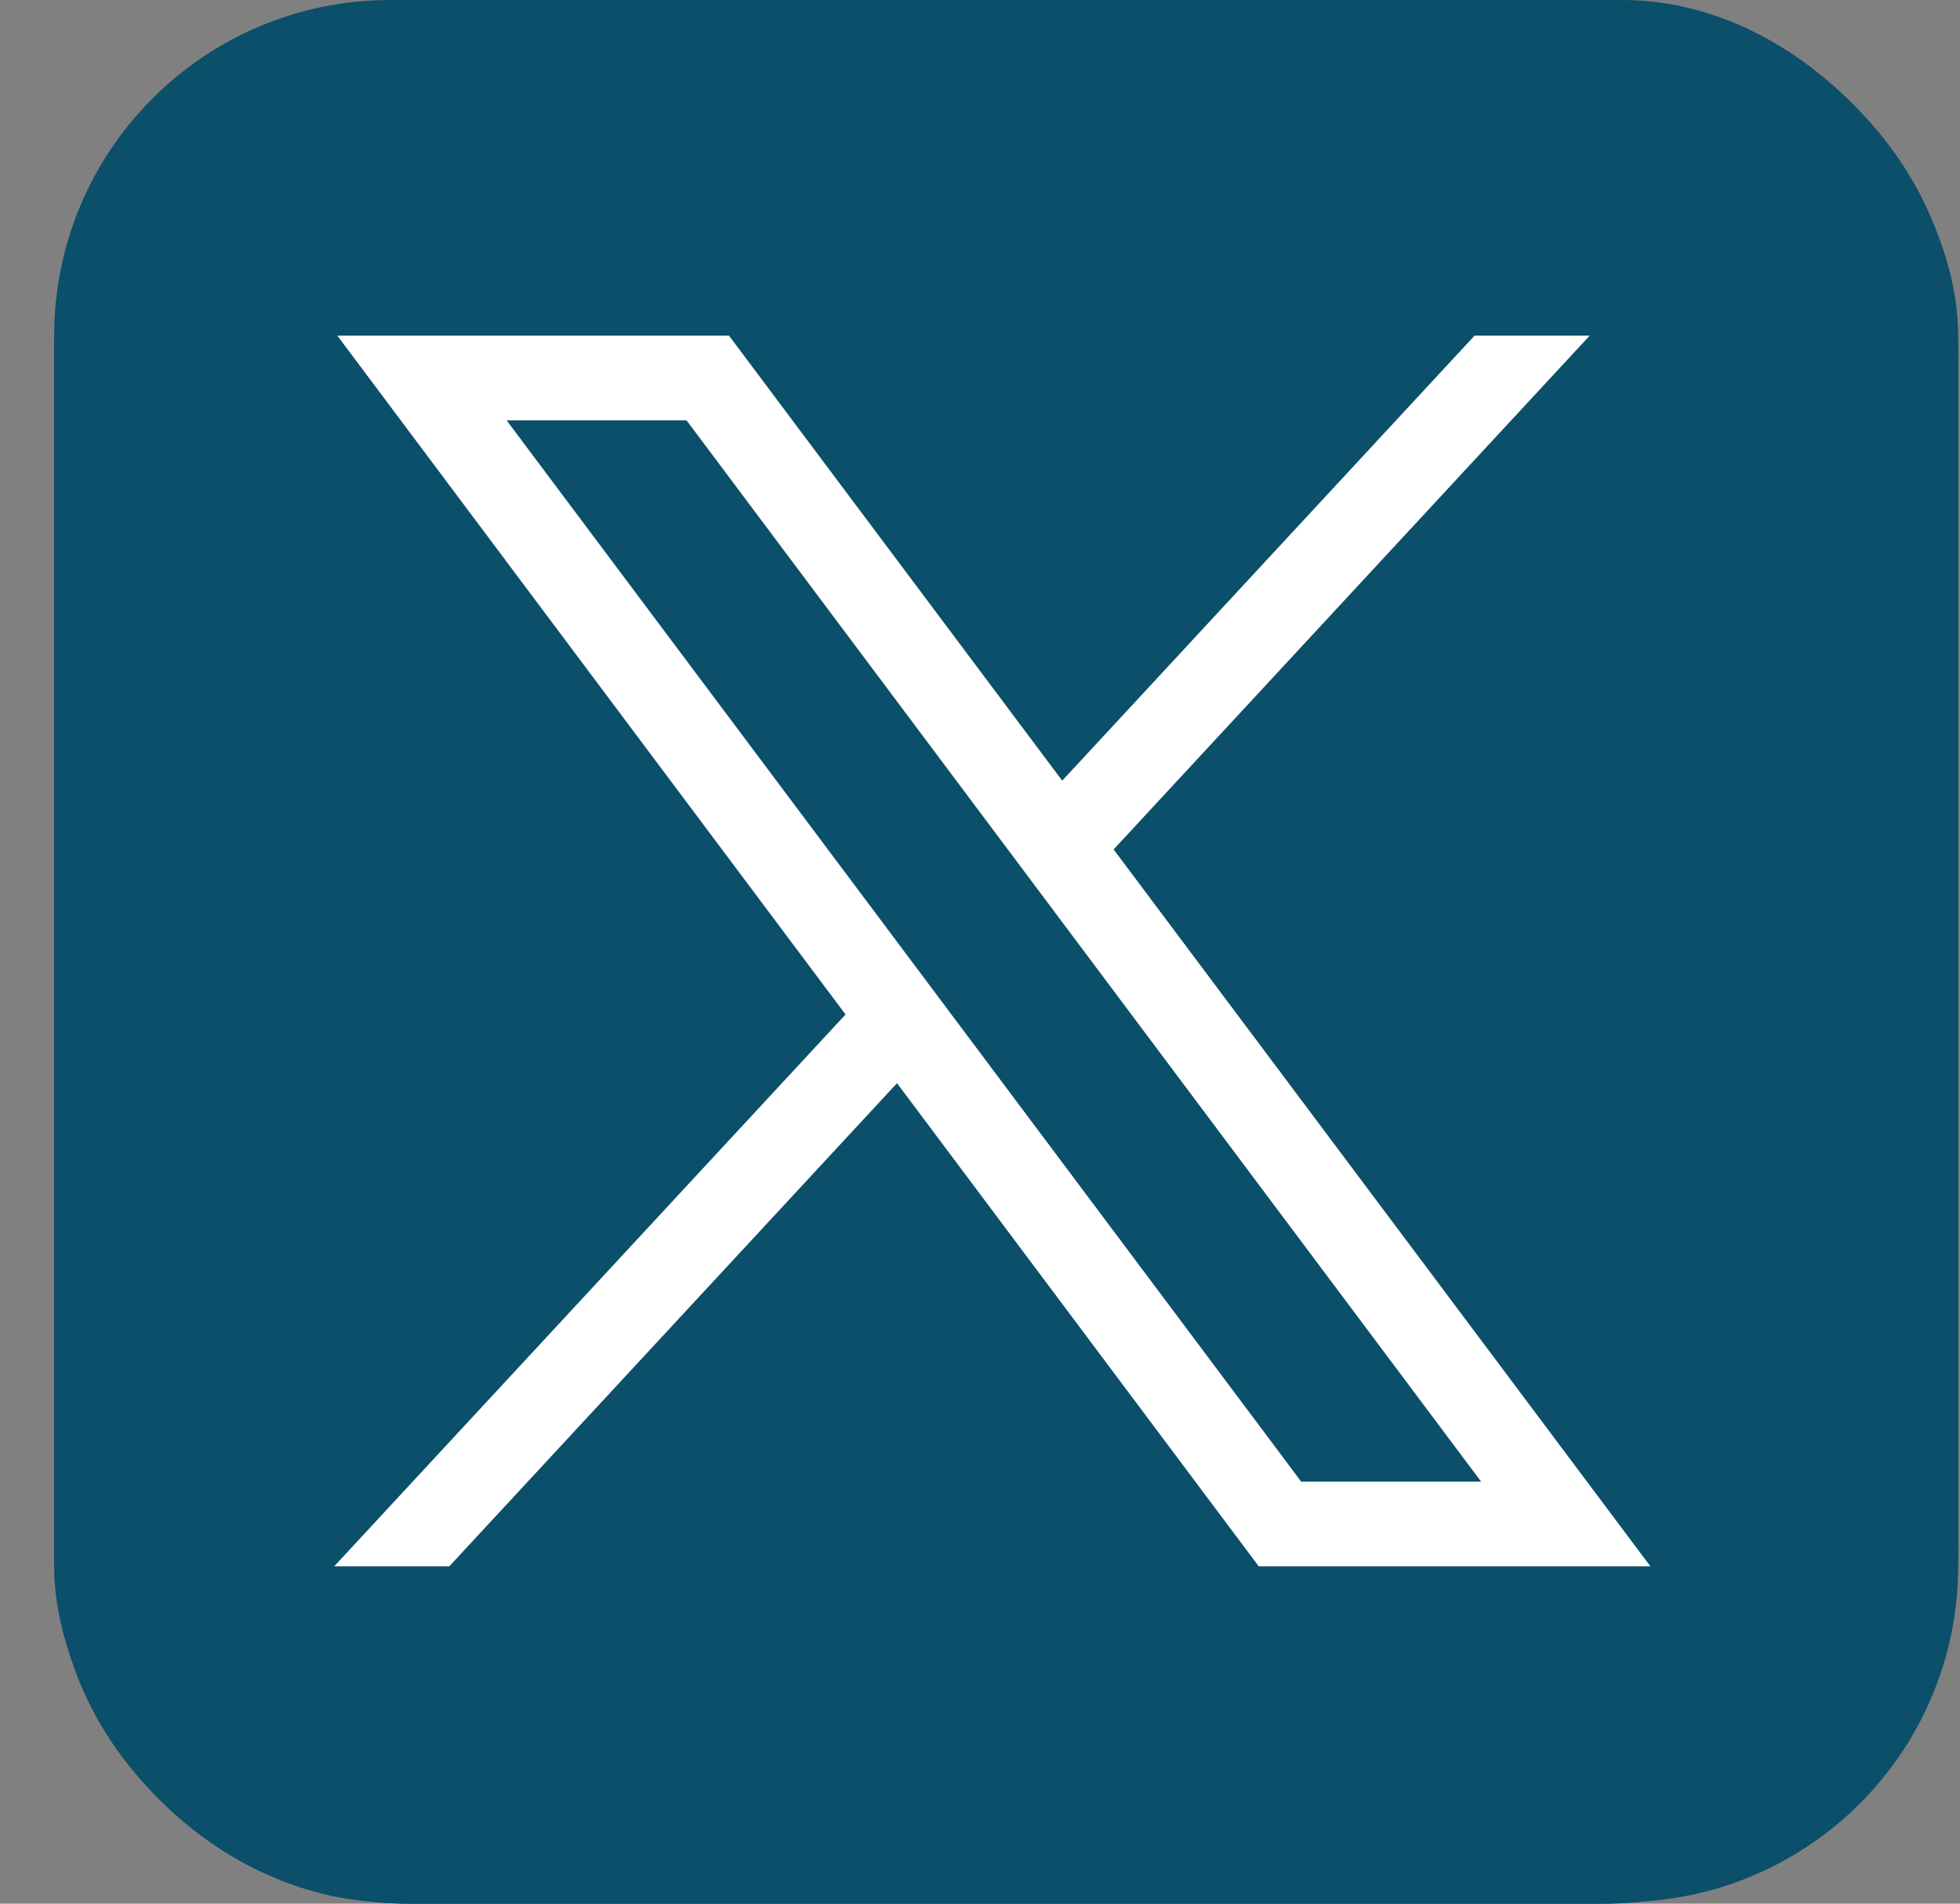
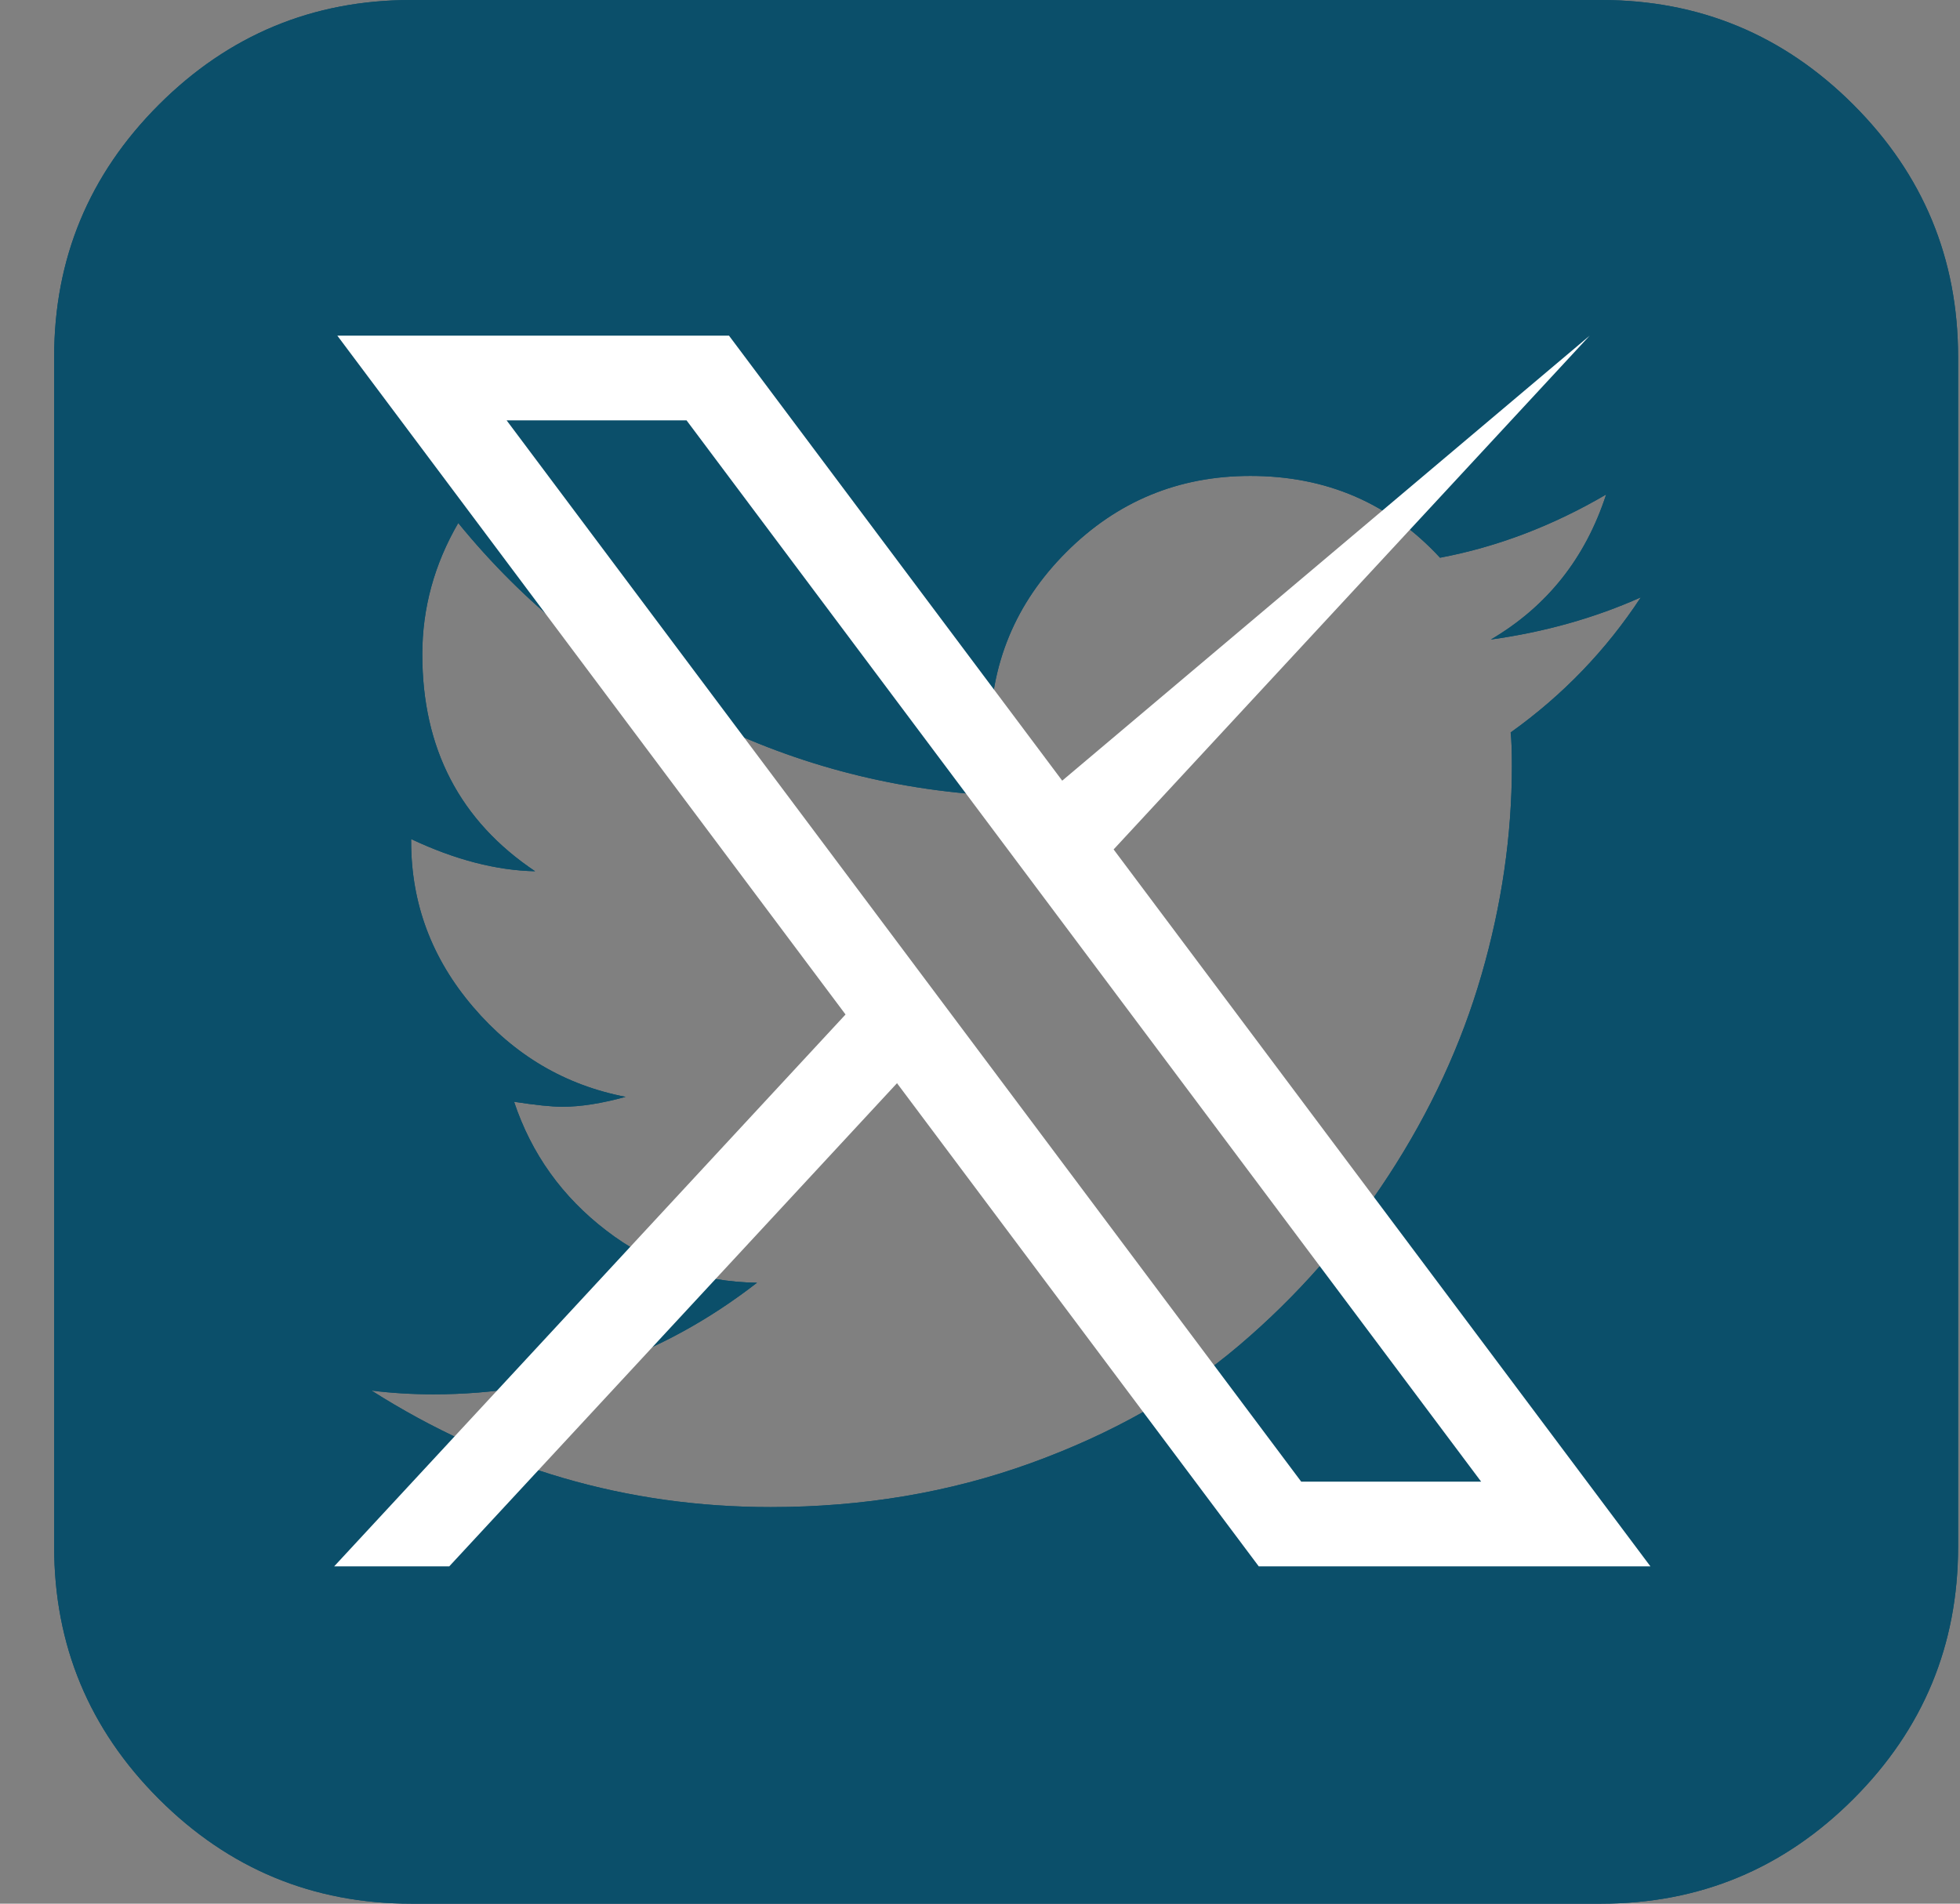
<svg xmlns="http://www.w3.org/2000/svg" width="35" height="34" viewBox="0 0 35 34" fill="none">
  <rect x="0" y="0" width="35" height="34" fill="#808080" stroke="none" />
  <g clipPath="url(#clip0_967_8197)">
    <path d="M33.096 1.87C31.85 0.624 30.348 0 28.592 0H7.342C5.586 0 4.084 0.624 2.837 1.87C1.59 3.117 0.967 4.619 0.967 6.375V27.625C0.967 29.381 1.59 30.883 2.837 32.13C4.084 33.377 5.586 34 7.342 34H28.592C30.348 34 31.849 33.377 33.096 32.13C34.343 30.883 34.966 29.381 34.966 27.625V6.375C34.966 4.619 34.343 3.117 33.096 1.87ZM26.976 13.082C26.991 13.215 26.998 13.414 26.998 13.68C26.998 14.919 26.817 16.163 26.456 17.409C26.095 18.657 25.541 19.852 24.796 20.995C24.051 22.139 23.162 23.15 22.129 24.028C21.096 24.906 19.856 25.607 18.41 26.131C16.964 26.655 15.414 26.917 13.761 26.917C11.194 26.917 8.818 26.223 6.634 24.836C6.988 24.88 7.357 24.903 7.741 24.903C9.881 24.903 11.806 24.239 13.518 22.91C12.515 22.896 11.618 22.586 10.829 21.98C10.039 21.375 9.49 20.608 9.18 19.678C9.563 19.737 9.851 19.767 10.043 19.767C10.367 19.767 10.744 19.708 11.172 19.59C10.095 19.383 9.187 18.849 8.449 17.985C7.711 17.122 7.342 16.137 7.342 15.03V14.986C8.124 15.355 8.862 15.546 9.556 15.561C8.213 14.661 7.541 13.37 7.541 11.688C7.541 10.861 7.755 10.079 8.183 9.341C9.349 10.773 10.766 11.916 12.433 12.772C14.101 13.628 15.886 14.108 17.79 14.211C17.716 13.931 17.679 13.576 17.679 13.149C17.679 11.864 18.133 10.769 19.041 9.861C19.948 8.954 21.044 8.5 22.328 8.5C23.686 8.5 24.815 8.987 25.715 9.961C26.733 9.769 27.722 9.393 28.681 8.832C28.312 9.968 27.626 10.832 26.623 11.422C27.581 11.289 28.474 11.038 29.3 10.669C28.68 11.614 27.905 12.418 26.976 13.082Z" fill="#0B4F6A" />
    <g clipPath="url(#clip1_967_8197)">
      <path d="M33.096 1.87C31.85 0.624 30.348 0 28.592 0H7.342C5.586 0 4.084 0.624 2.837 1.87C1.59 3.117 0.967 4.619 0.967 6.375V27.625C0.967 29.381 1.59 30.883 2.837 32.13C4.084 33.377 5.586 34 7.342 34H28.592C30.348 34 31.849 33.377 33.096 32.13C34.343 30.883 34.966 29.381 34.966 27.625V6.375C34.966 4.619 34.343 3.117 33.096 1.87ZM26.976 13.082C26.991 13.215 26.998 13.414 26.998 13.68C26.998 14.919 26.817 16.163 26.456 17.409C26.095 18.657 25.541 19.852 24.796 20.995C24.051 22.139 23.162 23.15 22.129 24.028C21.096 24.906 19.856 25.607 18.41 26.131C16.964 26.655 15.414 26.917 13.761 26.917C11.194 26.917 8.818 26.223 6.634 24.836C6.988 24.88 7.357 24.903 7.741 24.903C9.881 24.903 11.806 24.239 13.518 22.91C12.515 22.896 11.618 22.586 10.829 21.98C10.039 21.375 9.49 20.608 9.18 19.678C9.563 19.737 9.851 19.767 10.043 19.767C10.367 19.767 10.744 19.708 11.172 19.59C10.095 19.383 9.187 18.849 8.449 17.985C7.711 17.122 7.342 16.137 7.342 15.03V14.986C8.124 15.355 8.862 15.546 9.556 15.561C8.213 14.661 7.541 13.37 7.541 11.688C7.541 10.861 7.755 10.079 8.183 9.341C9.349 10.773 10.766 11.916 12.433 12.772C14.101 13.628 15.886 14.108 17.79 14.211C17.716 13.931 17.679 13.576 17.679 13.149C17.679 11.864 18.133 10.769 19.041 9.861C19.948 8.954 21.044 8.5 22.328 8.5C23.686 8.5 24.815 8.987 25.715 9.961C26.733 9.769 27.722 9.393 28.681 8.832C28.312 9.968 27.626 10.832 26.623 11.422C27.581 11.289 28.474 11.038 29.3 10.669C28.68 11.614 27.905 12.418 26.976 13.082Z" fill="#0B4F6A" />
-       <rect x="0.967" width="34" height="33.971" rx="6" fill="#0B4F6A" />
-       <path d="M6.024 5.995L15.099 18.119L5.967 27.976H8.022L16.018 19.346L22.478 27.976H29.472L19.886 15.171L28.387 5.995H26.331L18.968 13.943L13.018 5.995H6.024ZM9.047 7.508H12.26L26.449 26.463H23.236L9.047 7.508Z" fill="white" />
+       <path d="M6.024 5.995L15.099 18.119L5.967 27.976H8.022L16.018 19.346L22.478 27.976H29.472L19.886 15.171L28.387 5.995L18.968 13.943L13.018 5.995H6.024ZM9.047 7.508H12.26L26.449 26.463H23.236L9.047 7.508Z" fill="white" />
    </g>
  </g>
  <defs>
    <clipPath id="clip0_967_8197">
-       <rect width="34" height="34" fill="white" transform="translate(0.967)" />
-     </clipPath>
+       </clipPath>
    <clipPath id="clip1_967_8197">
      <rect width="34" height="34" fill="white" transform="translate(0.967)" />
    </clipPath>
  </defs>
</svg>